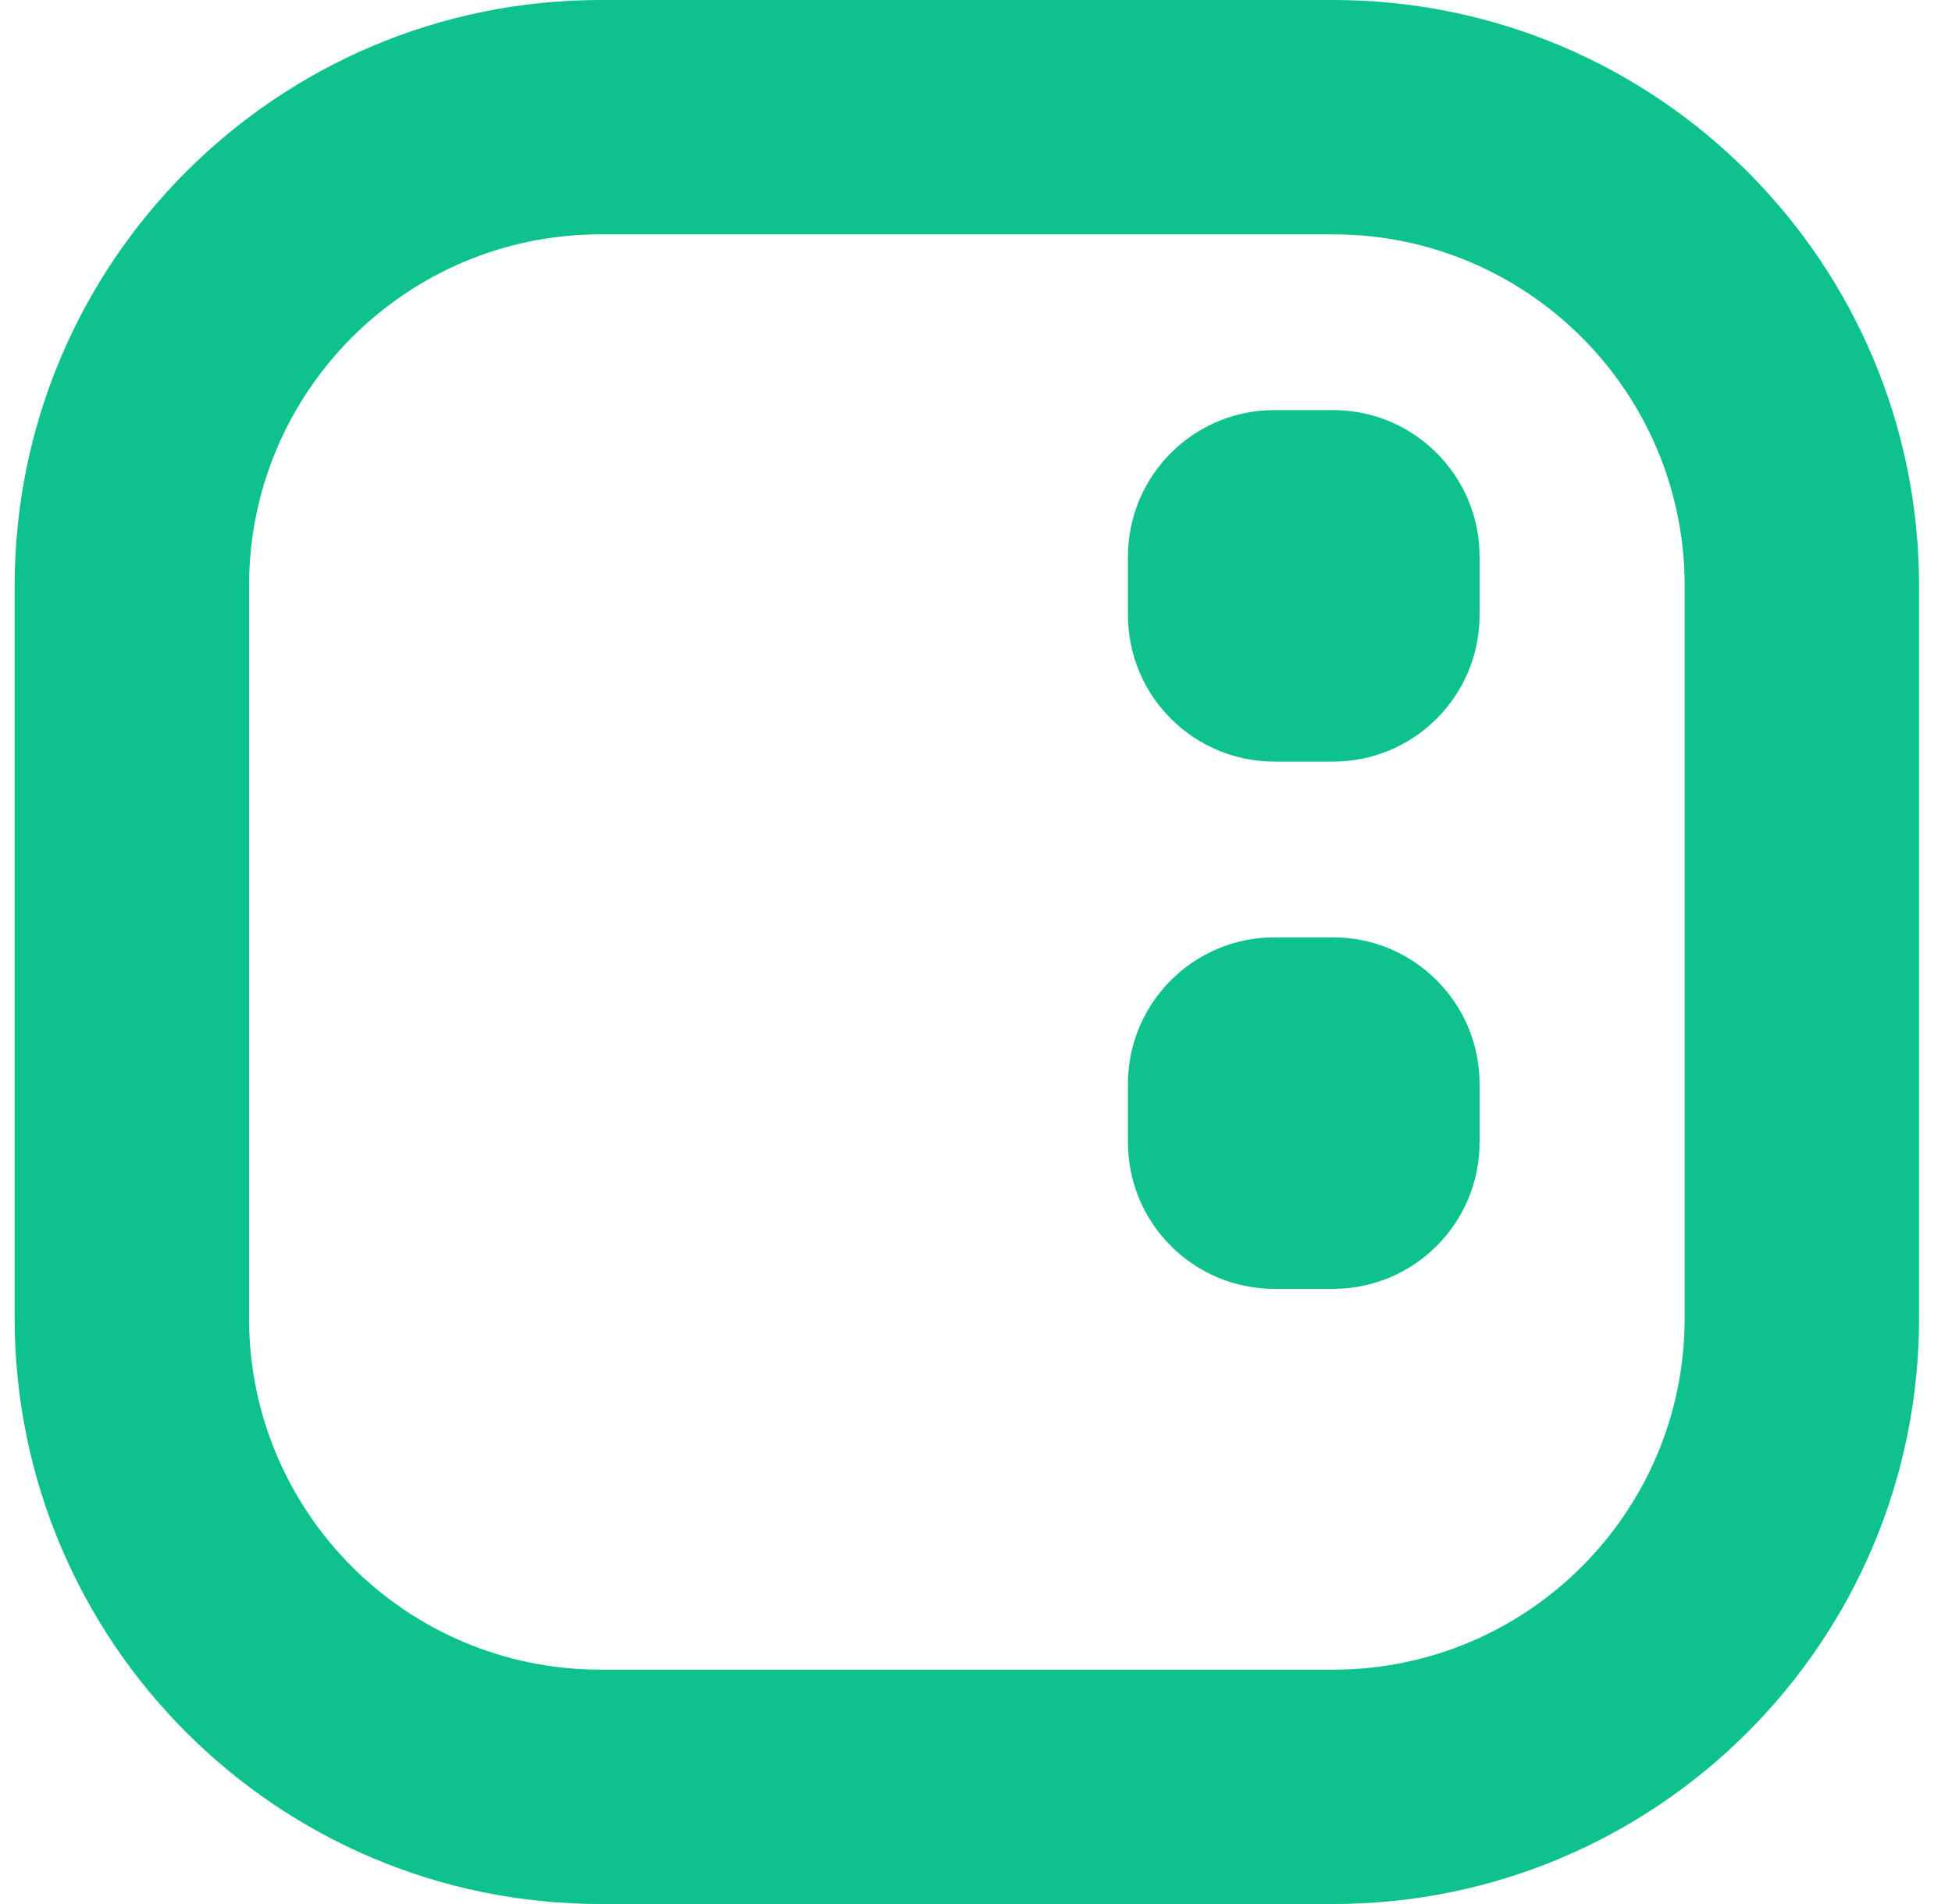
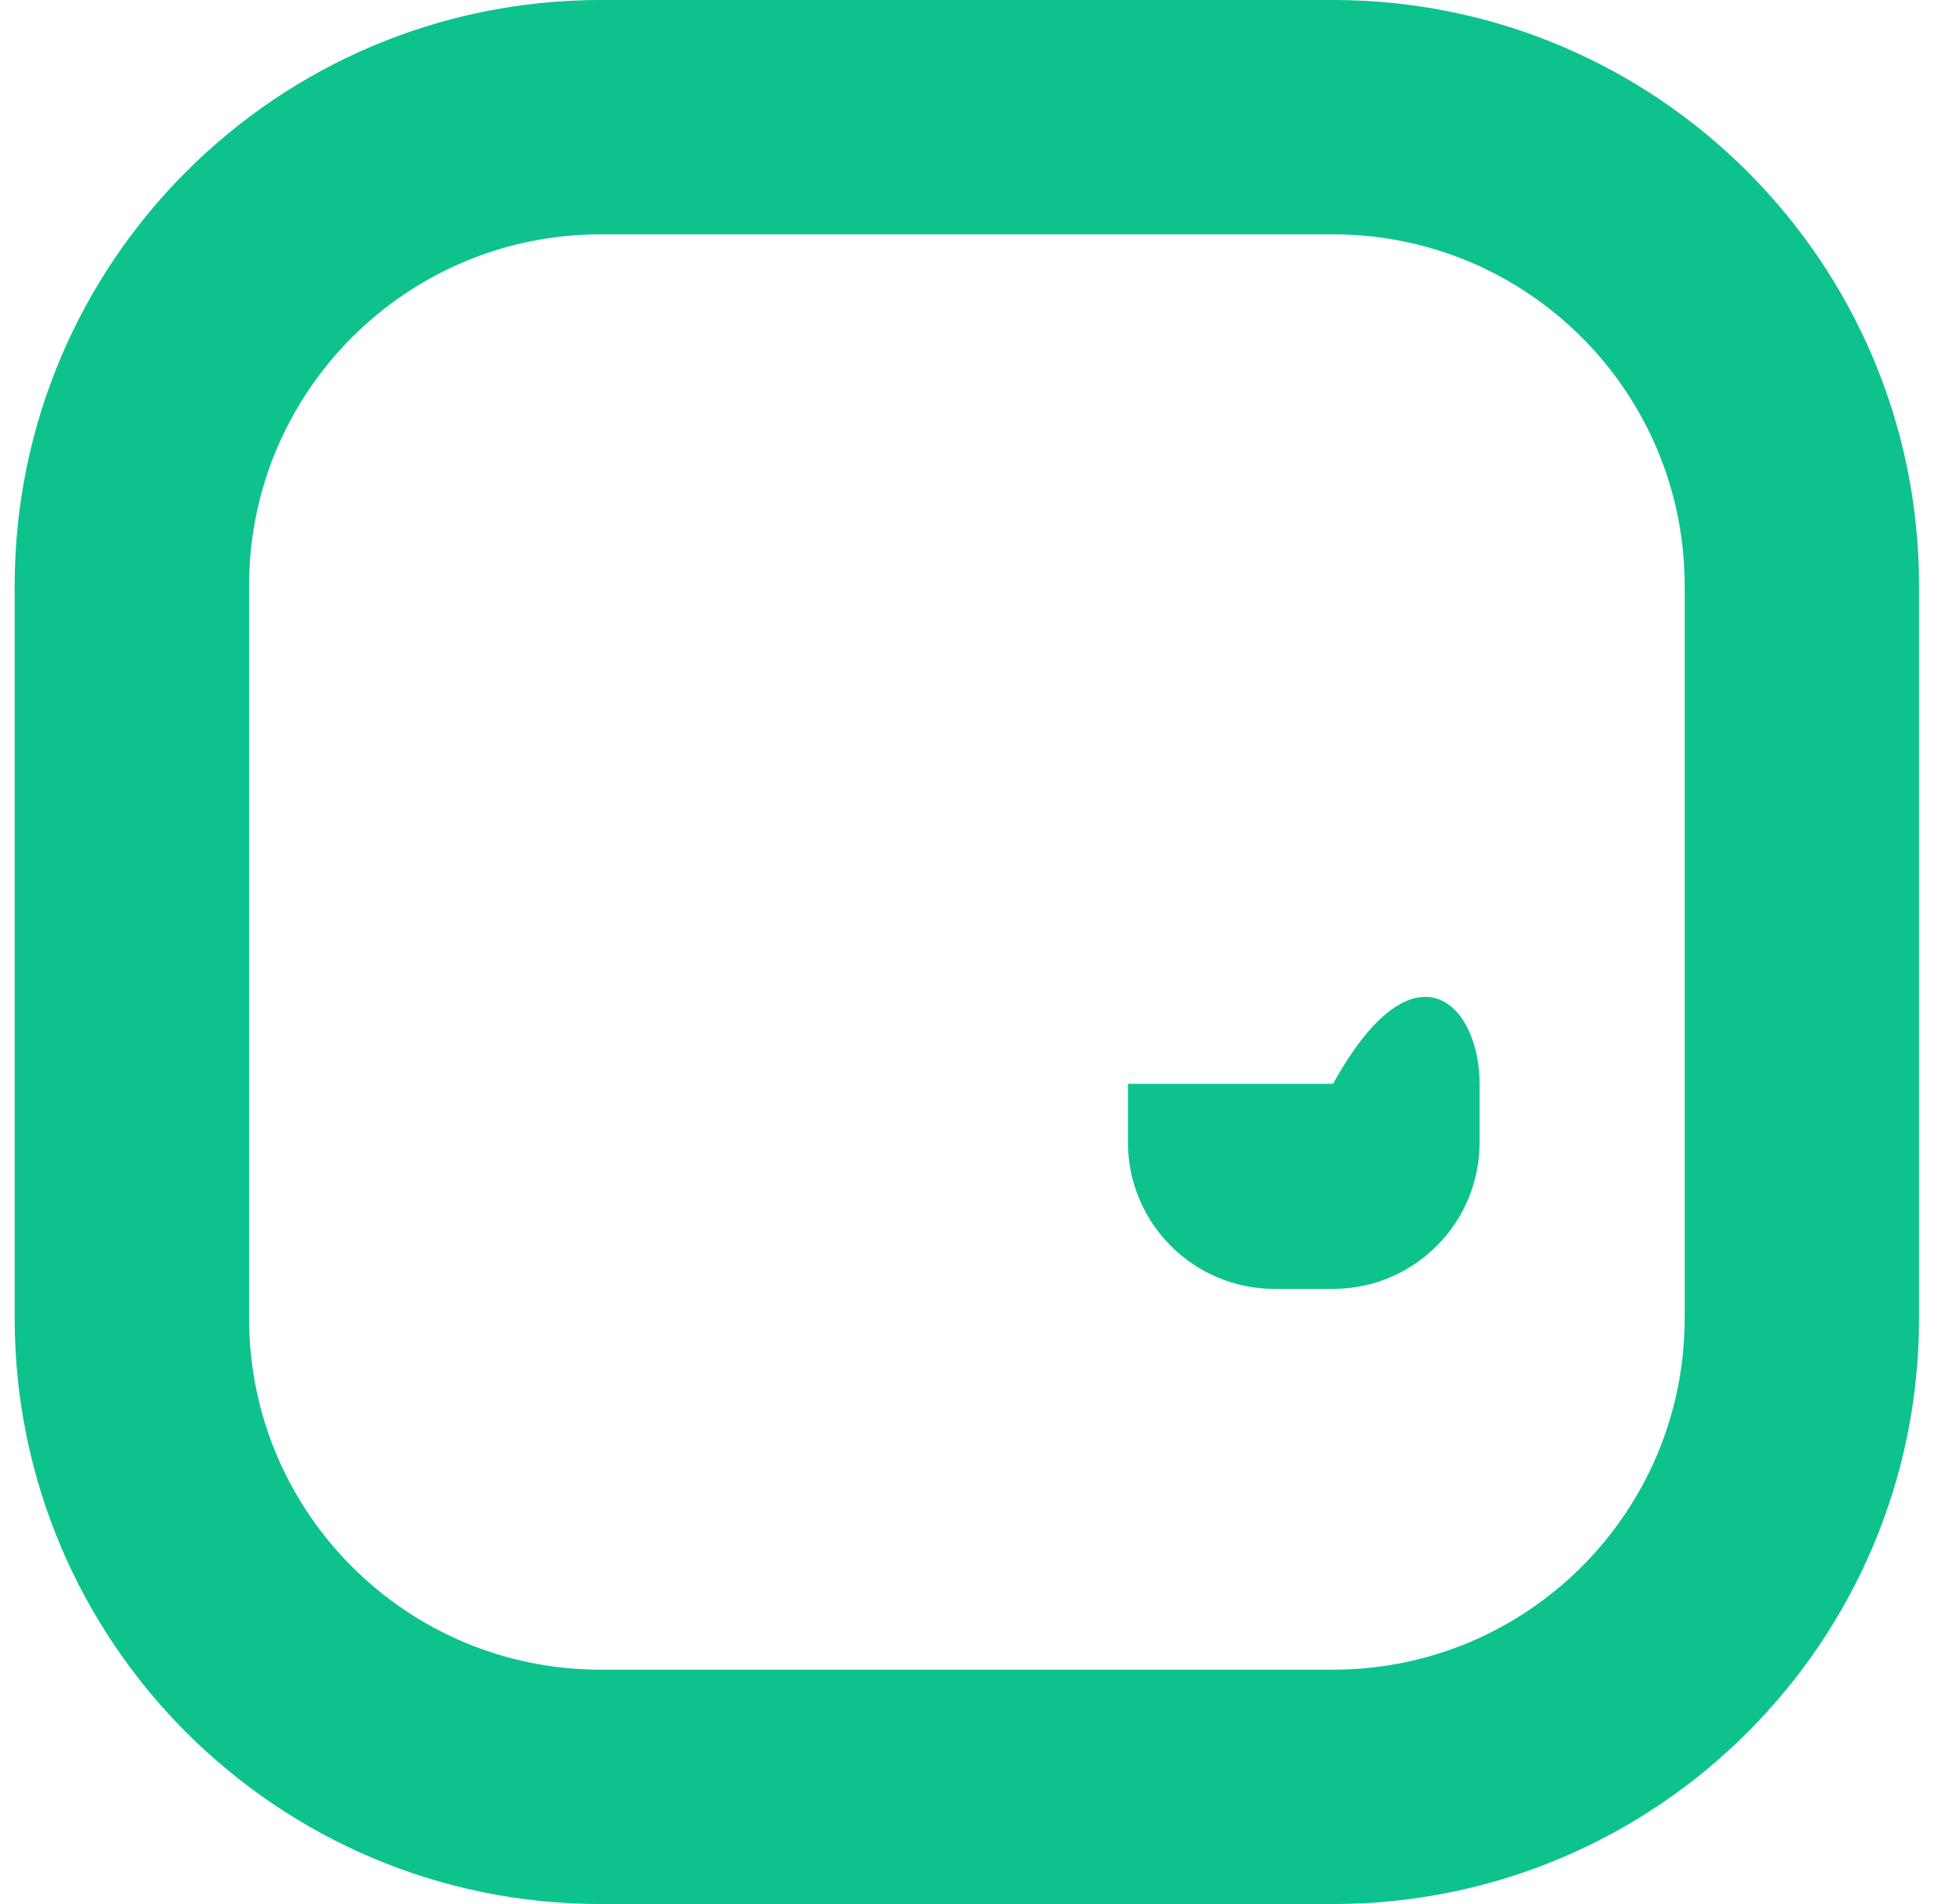
<svg xmlns="http://www.w3.org/2000/svg" width="41" height="40" viewBox="0 0 41 40" fill="none">
  <g id="Space ID Logo Guide">
    <g id="Union">
-       <path d="M23.692 12.923C23.692 14.622 25.07 16 26.769 16H28C29.699 16 31.077 14.622 31.077 12.923V11.692C31.077 9.993 29.699 8.615 28 8.615H26.769C25.07 8.615 23.692 9.993 23.692 11.692V12.923Z" fill="#0DC28D" />
-       <path d="M26.769 27.077C25.07 27.077 23.692 25.699 23.692 24V22.769C23.692 21.07 25.07 19.692 26.769 19.692H28C29.699 19.692 31.077 21.07 31.077 22.769V24C31.077 25.699 29.699 27.077 28 27.077H26.769Z" fill="#0DC28D" />
+       <path d="M26.769 27.077C25.07 27.077 23.692 25.699 23.692 24V22.769H28C29.699 19.692 31.077 21.07 31.077 22.769V24C31.077 25.699 29.699 27.077 28 27.077H26.769Z" fill="#0DC28D" />
      <path fill-rule="evenodd" clip-rule="evenodd" d="M12.615 40C5.818 40 0.308 34.49 0.308 27.692V12.308C0.308 5.51 5.818 0 12.615 0H28C34.797 0 40.308 5.51 40.308 12.308V27.692C40.308 34.49 34.797 40 28 40H12.615ZM28 35.077H12.615C8.537 35.077 5.231 31.771 5.231 27.692V12.308C5.231 8.229 8.537 4.923 12.615 4.923H28C32.078 4.923 35.385 8.229 35.385 12.308V27.692C35.385 31.771 32.078 35.077 28 35.077Z" fill="#0DC28D" />
    </g>
  </g>
</svg>